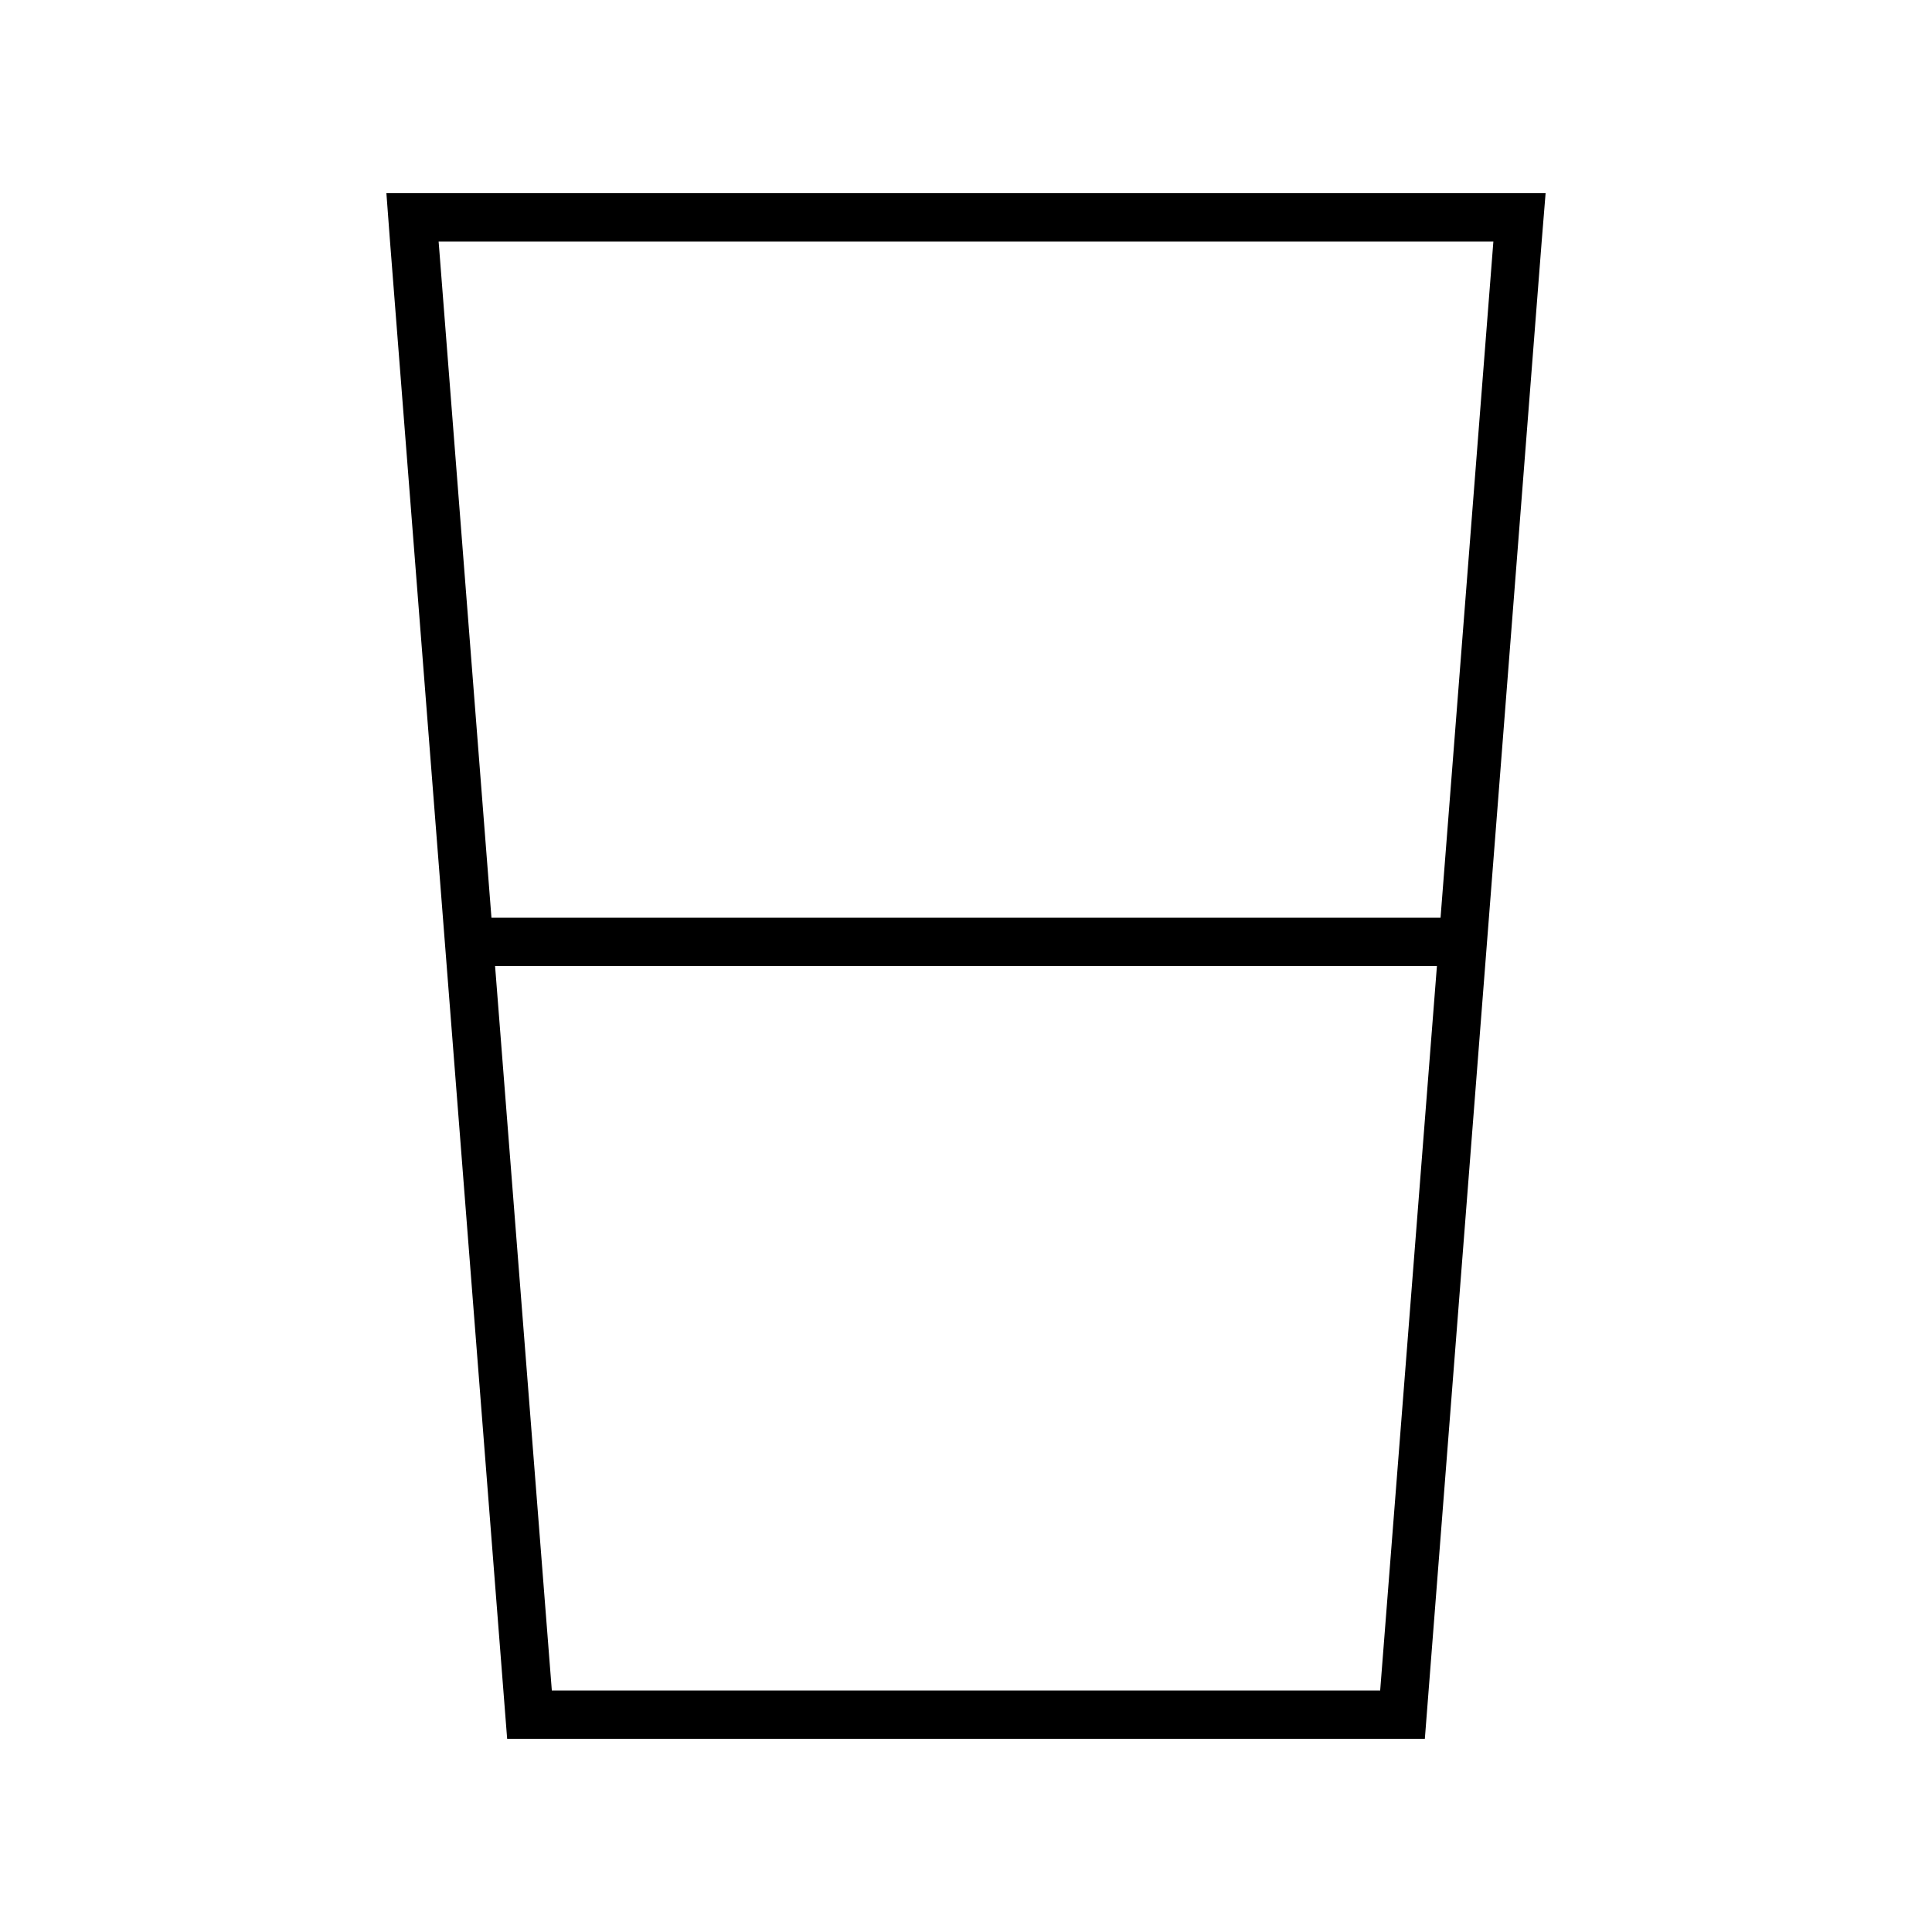
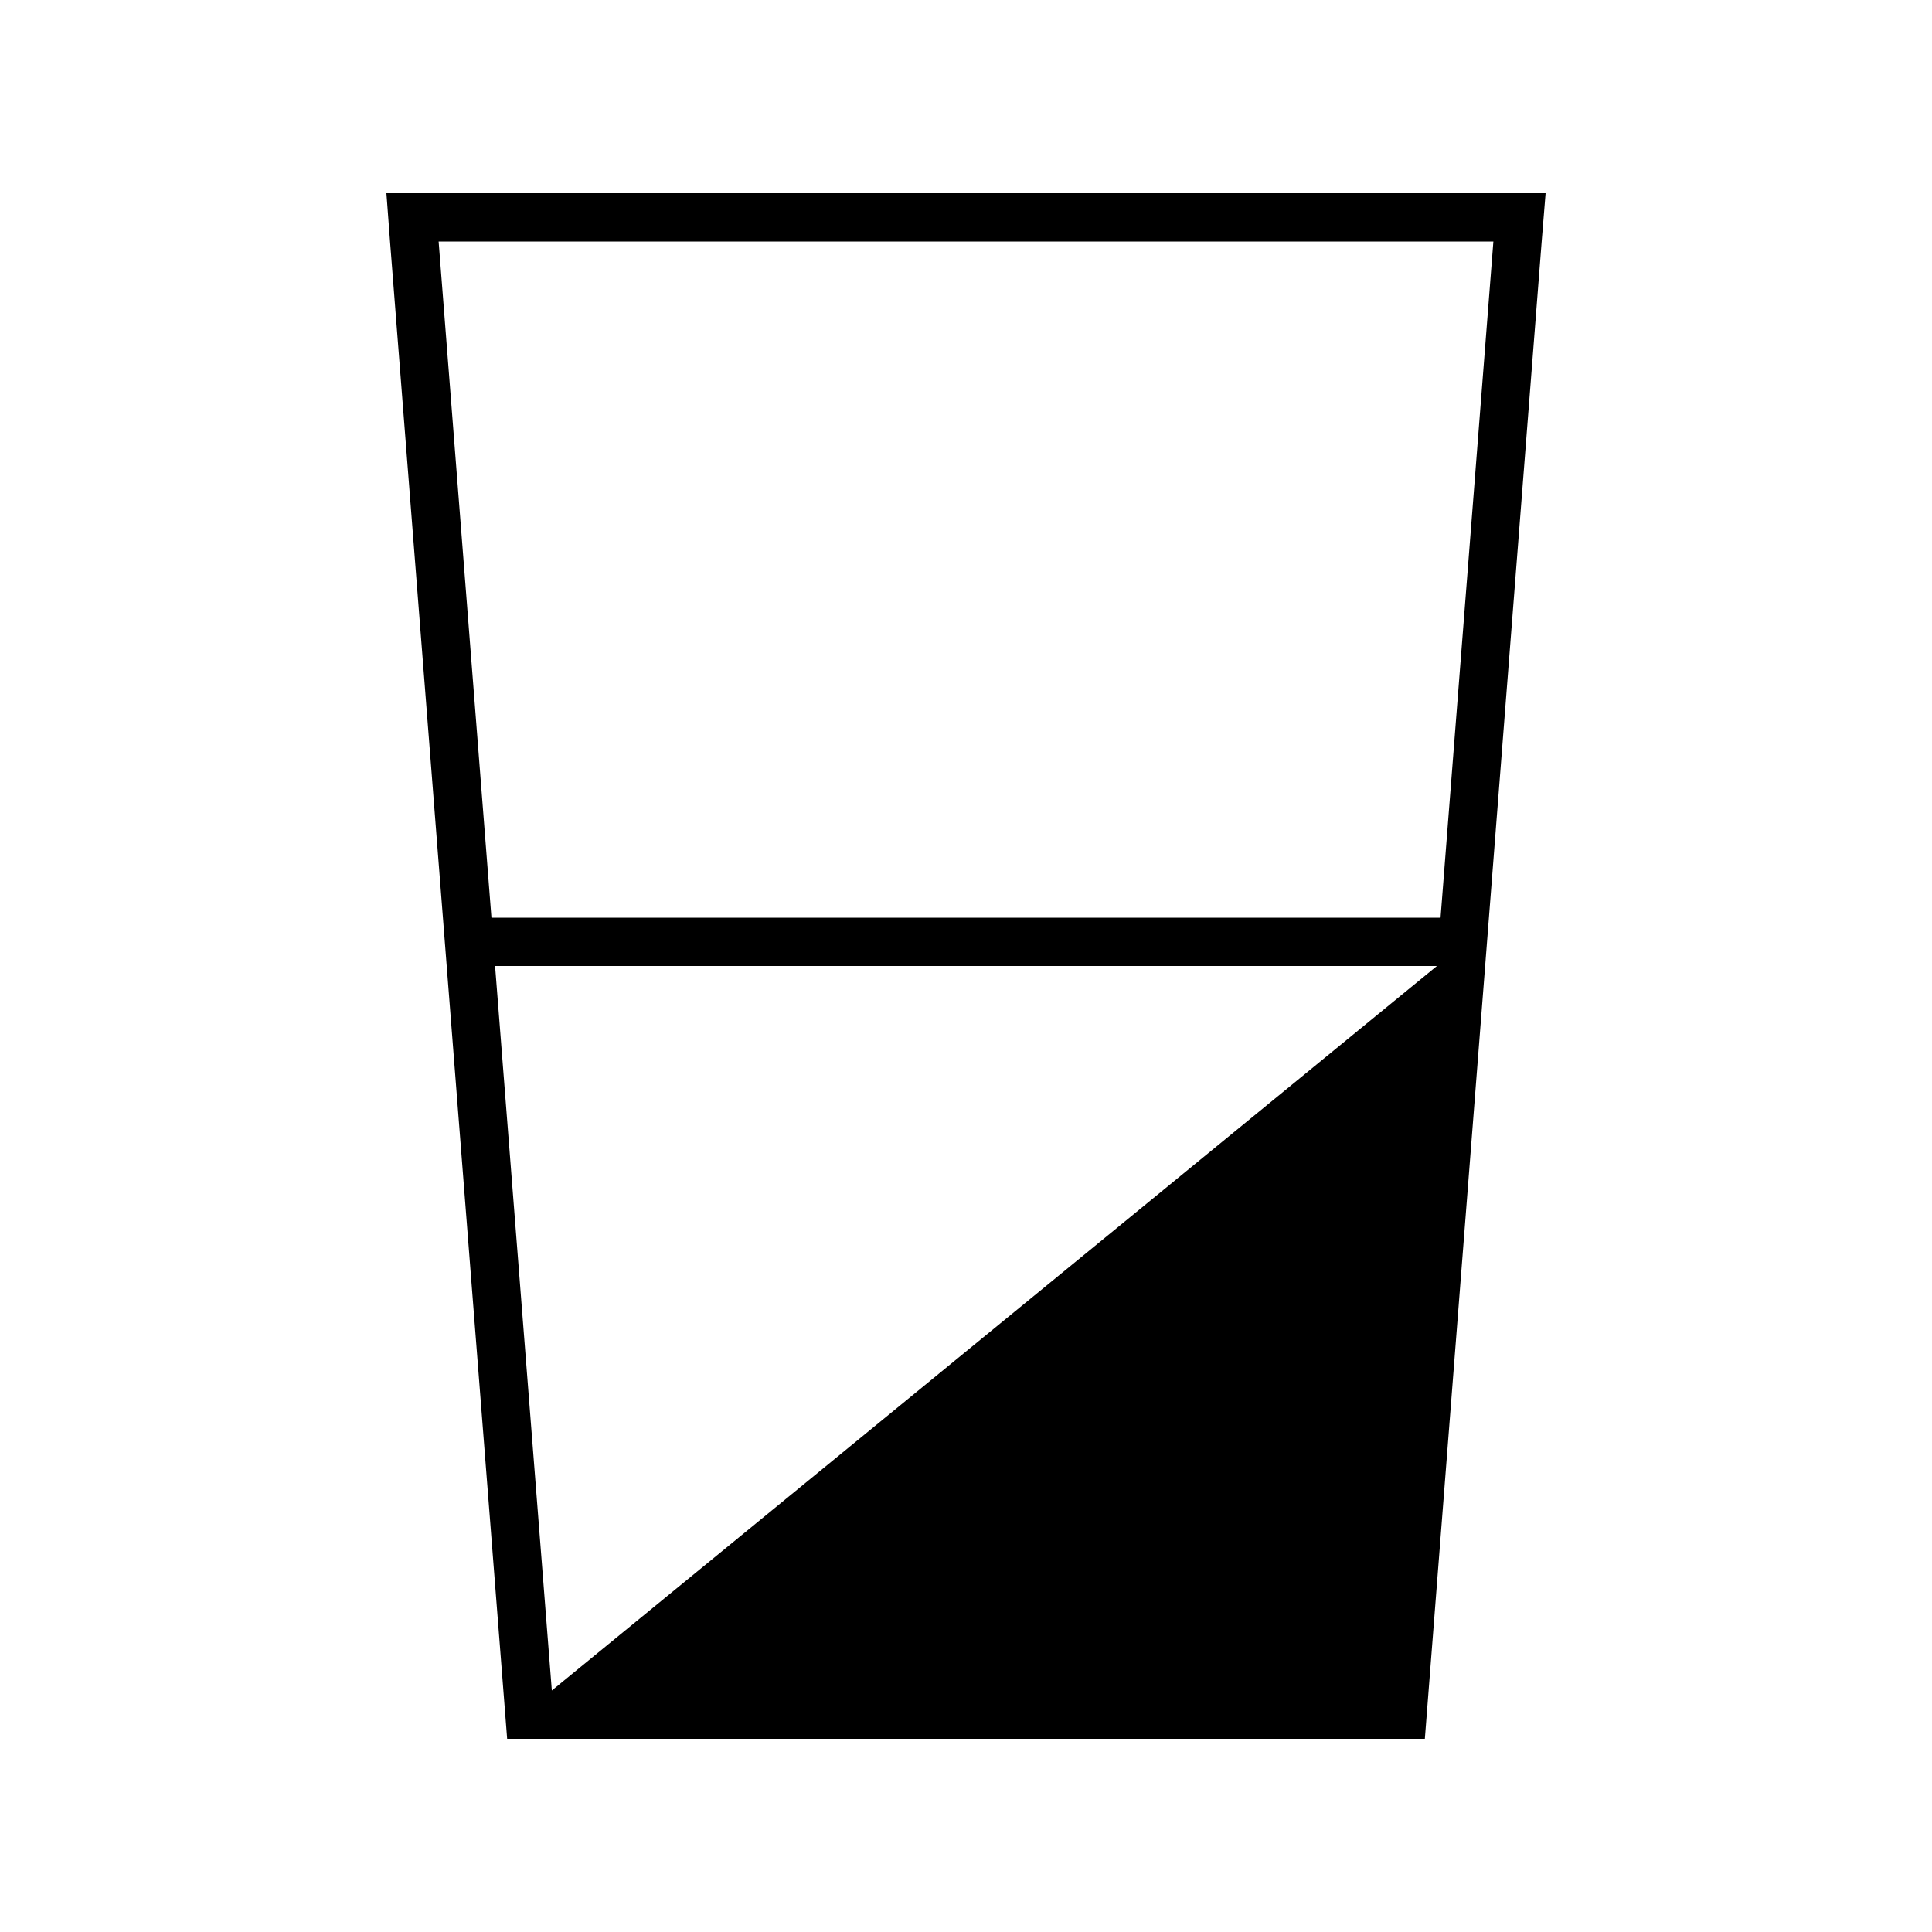
<svg xmlns="http://www.w3.org/2000/svg" viewBox="0 0 640 640">
-   <path fill="currentColor" d="M164 320L476 320L457.2 560L182.8 560L164 320zM162.8 304L145.3 80L494.7 80L477.2 304L162.8 304zM168 576L472 576L510.7 80L512 64L128 64L129.2 80L168 576z" />
+   <path fill="currentColor" d="M164 320L476 320L182.8 560L164 320zM162.8 304L145.3 80L494.7 80L477.2 304L162.8 304zM168 576L472 576L510.7 80L512 64L128 64L129.2 80L168 576z" />
</svg>